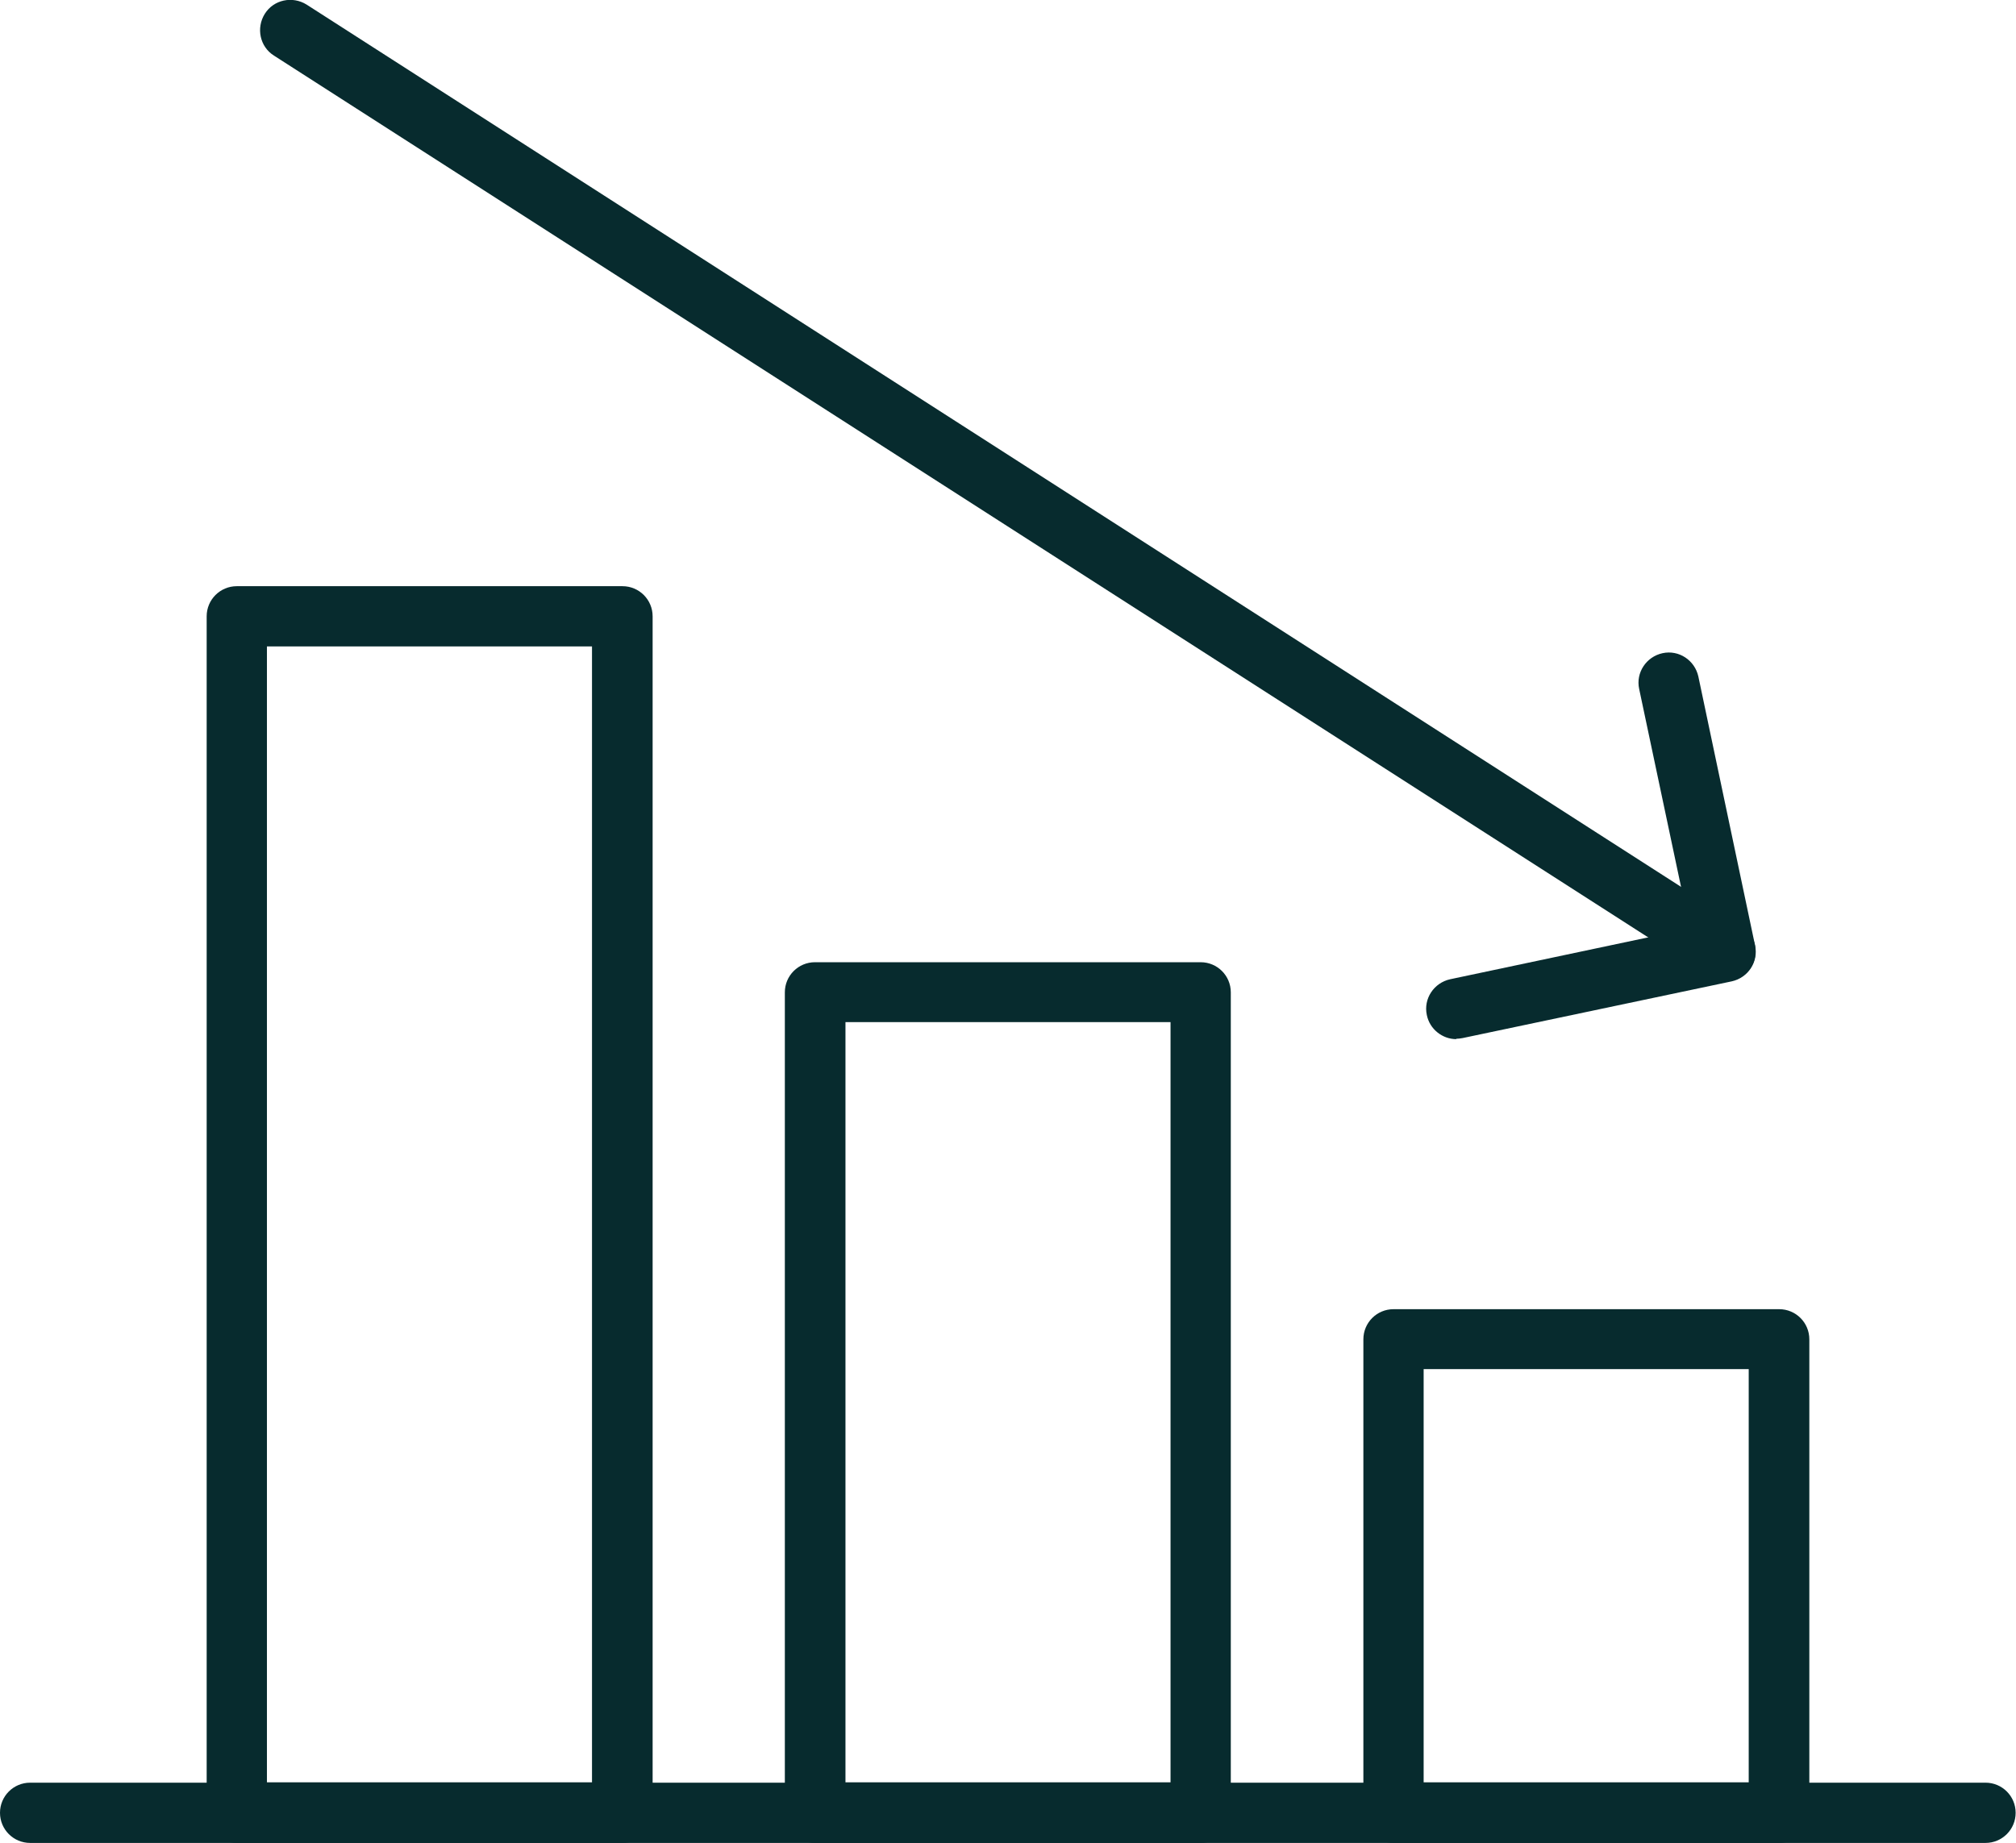
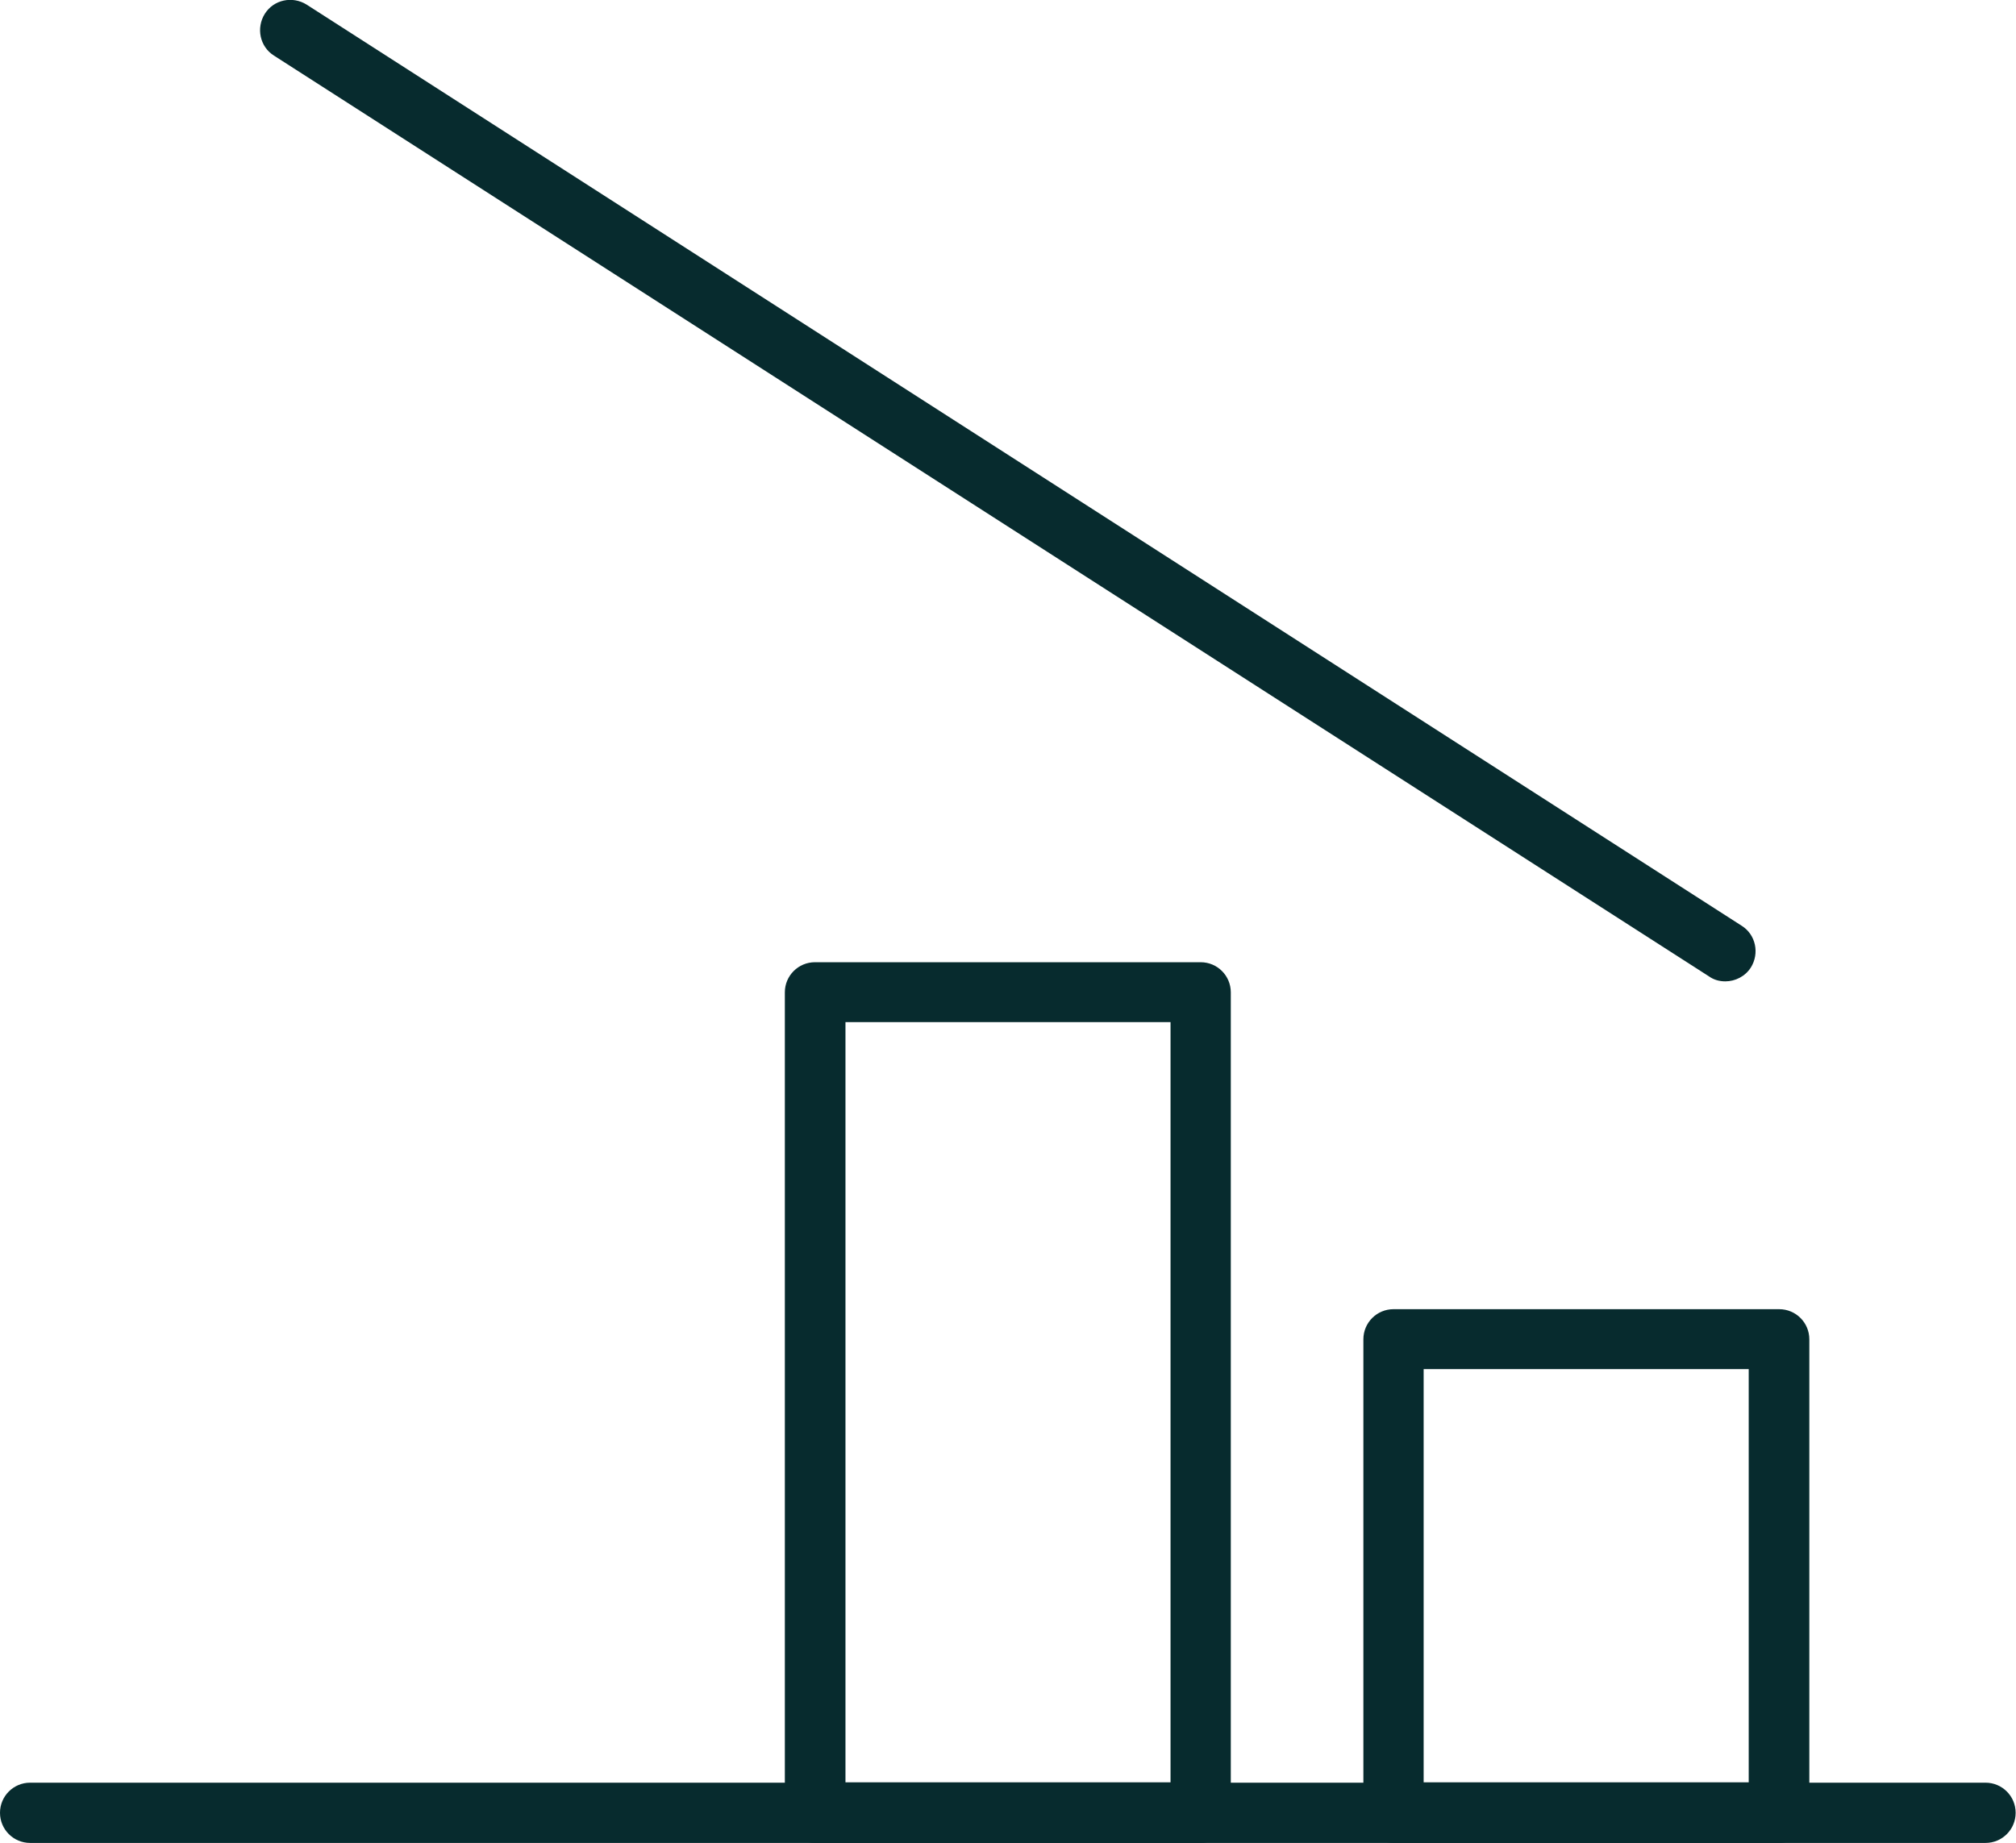
<svg xmlns="http://www.w3.org/2000/svg" id="Layer_2" data-name="Layer 2" viewBox="0 0 56.87 52">
  <defs>
    <style>
      .cls-1 {
        fill: #072b2e;
      }
    </style>
  </defs>
  <g>
    <path class="cls-1" d="M50.19,52h-10.88c-.47,0-.85-.38-.85-.85v-13.36c0-.47.38-.85.85-.85h10.88c.47,0,.85.38.85.85v13.36c0,.47-.38.85-.85.85ZM40.16,50.29h9.17v-11.66h-9.17v11.66Z" />
    <path class="cls-1" d="M33.87,52h-10.88c-.47,0-.85-.38-.85-.85v-23.15c0-.47.38-.85.85-.85h10.88c.47,0,.85.38.85.85v23.15c0,.47-.38.85-.85.85ZM23.85,50.29h9.17v-21.45h-9.17v21.45Z" />
-     <path class="cls-1" d="M17.56,52H6.68c-.47,0-.85-.38-.85-.85V17.39c0-.47.38-.85.85-.85h10.88c.47,0,.85.38.85.85v33.76c0,.47-.38.85-.85.85ZM7.53,50.29h9.17V18.24H7.53v32.05Z" />
  </g>
-   <path class="cls-1" d="M56.01,52H.85c-.47,0-.85-.38-.85-.85s.38-.85.85-.85h55.16c.47,0,.85.38.85.85s-.38.85-.85.85Z" />
+   <path class="cls-1" d="M56.01,52H.85c-.47,0-.85-.38-.85-.85s.38-.85.85-.85h55.16c.47,0,.85.38.85.85s-.38.85-.85.85" />
  <g>
    <path class="cls-1" d="M48.67,27.69c-.16,0-.32-.04-.46-.14L7.73,1.57c-.4-.25-.51-.78-.26-1.18.25-.4.78-.51,1.18-.26l40.48,25.99c.4.25.51.78.26,1.18-.16.25-.44.39-.72.39Z" />
-     <path class="cls-1" d="M41.08,29.32c-.39,0-.75-.28-.83-.68-.1-.46.2-.91.66-1.01l6.76-1.43-1.43-6.76c-.1-.46.2-.91.66-1.01.46-.1.91.2,1.01.66l1.6,7.59c.1.46-.2.91-.66,1.01l-7.59,1.6c-.06.01-.12.02-.18.02Z" />
  </g>
</svg>